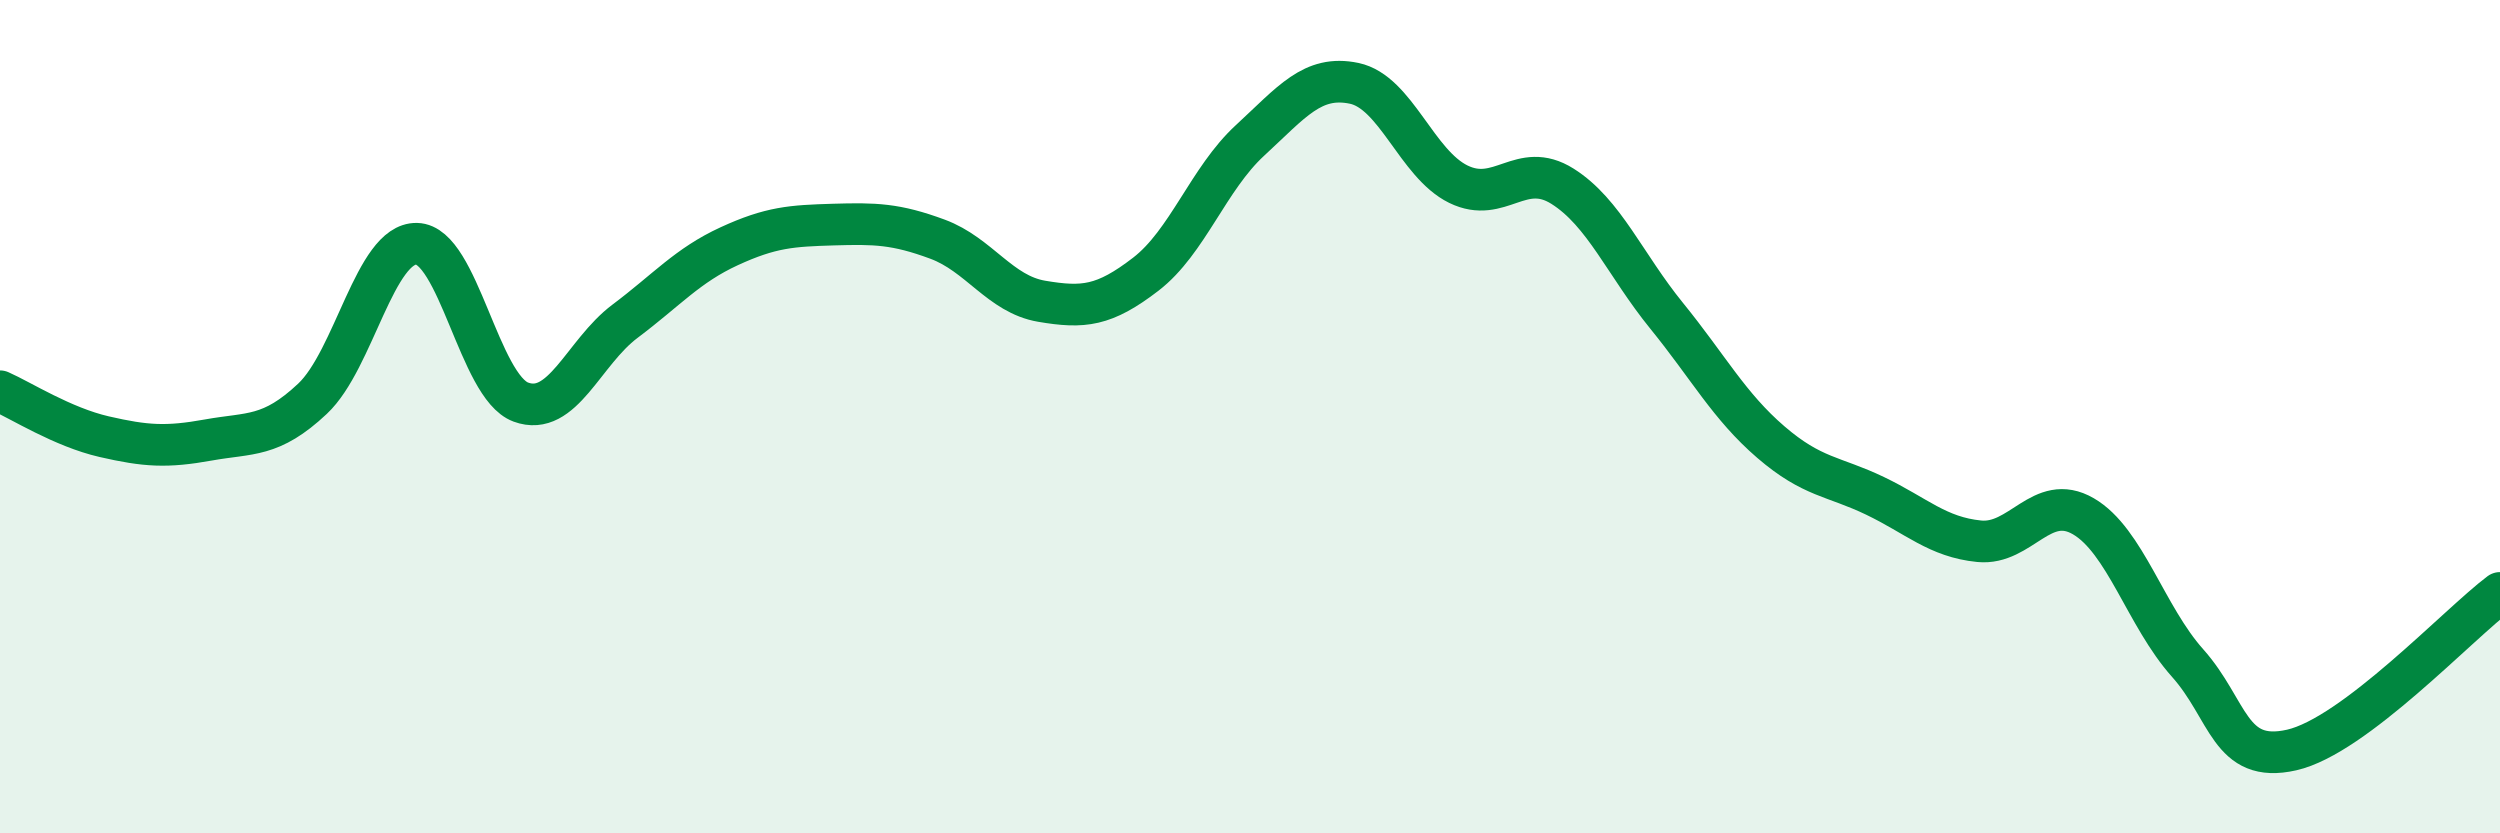
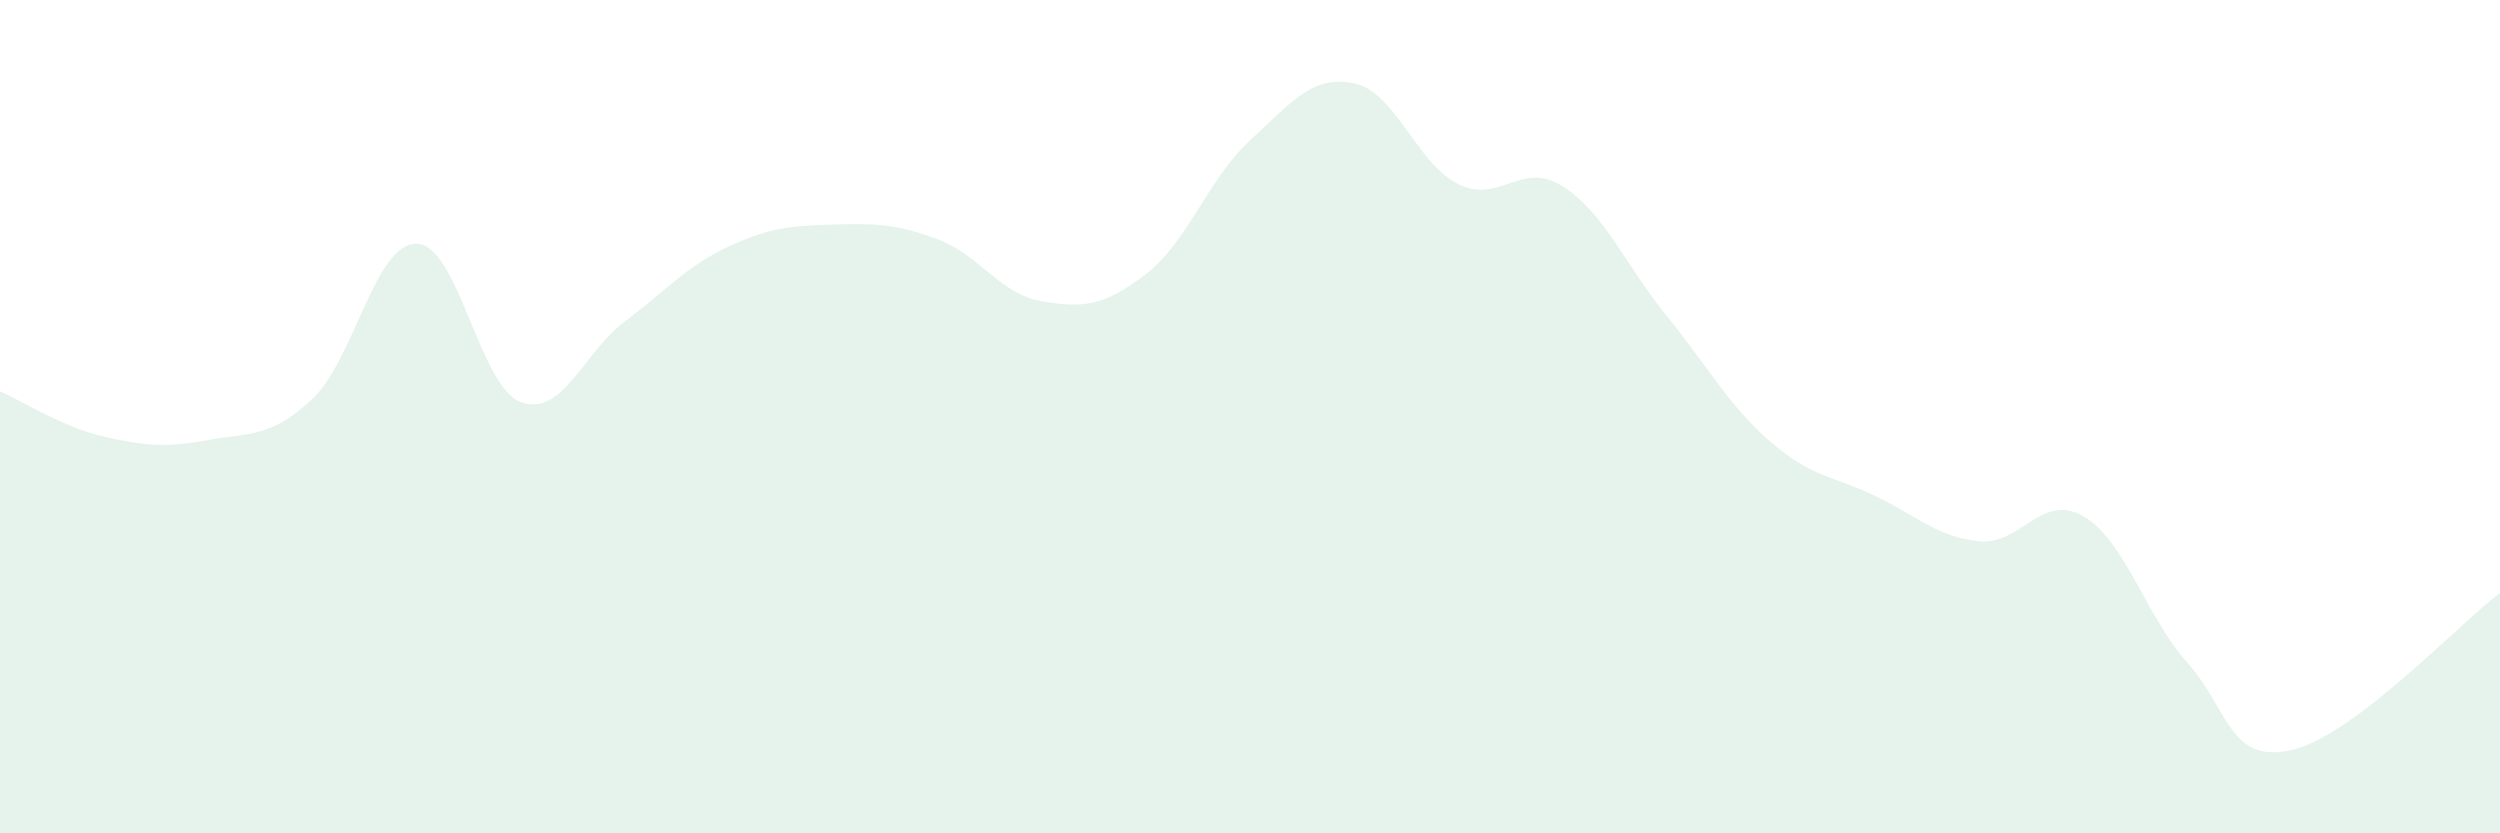
<svg xmlns="http://www.w3.org/2000/svg" width="60" height="20" viewBox="0 0 60 20">
  <path d="M 0,9.39 C 0.5,9.61 1.5,10.25 2.5,10.48 C 3.5,10.71 4,10.74 5,10.56 C 6,10.38 6.5,10.51 7.5,9.57 C 8.5,8.63 9,5.83 10,5.85 C 11,5.87 11.5,9.28 12.5,9.65 C 13.5,10.02 14,8.46 15,7.71 C 16,6.96 16.5,6.37 17.5,5.91 C 18.5,5.45 19,5.42 20,5.39 C 21,5.36 21.5,5.37 22.5,5.74 C 23.5,6.11 24,7.06 25,7.23 C 26,7.4 26.5,7.35 27.5,6.58 C 28.5,5.81 29,4.29 30,3.37 C 31,2.45 31.5,1.79 32.5,2 C 33.5,2.21 34,3.93 35,4.42 C 36,4.91 36.5,3.84 37.5,4.47 C 38.5,5.1 39,6.35 40,7.58 C 41,8.81 41.5,9.75 42.5,10.61 C 43.5,11.47 44,11.42 45,11.9 C 46,12.38 46.5,12.89 47.5,12.99 C 48.5,13.09 49,11.81 50,12.39 C 51,12.97 51.5,14.79 52.5,15.91 C 53.5,17.03 53.5,18.34 55,18 C 56.5,17.66 59,14.98 60,14.23L60 20L0 20Z" fill="#008740" opacity="0.1" stroke-linecap="round" stroke-linejoin="round" />
-   <path d="M 0,9.39 C 0.5,9.61 1.5,10.25 2.5,10.48 C 3.5,10.71 4,10.74 5,10.56 C 6,10.38 6.5,10.51 7.5,9.57 C 8.5,8.63 9,5.83 10,5.85 C 11,5.87 11.5,9.28 12.5,9.65 C 13.5,10.02 14,8.46 15,7.71 C 16,6.96 16.5,6.37 17.5,5.91 C 18.5,5.45 19,5.42 20,5.39 C 21,5.36 21.5,5.37 22.5,5.74 C 23.5,6.11 24,7.06 25,7.23 C 26,7.4 26.5,7.35 27.5,6.58 C 28.5,5.81 29,4.29 30,3.37 C 31,2.45 31.5,1.79 32.5,2 C 33.5,2.21 34,3.93 35,4.42 C 36,4.91 36.5,3.84 37.5,4.47 C 38.5,5.1 39,6.35 40,7.58 C 41,8.81 41.5,9.75 42.5,10.61 C 43.5,11.47 44,11.42 45,11.9 C 46,12.38 46.5,12.89 47.5,12.99 C 48.5,13.09 49,11.81 50,12.39 C 51,12.97 51.5,14.79 52.5,15.91 C 53.5,17.03 53.5,18.34 55,18 C 56.5,17.66 59,14.98 60,14.23" stroke="#008740" stroke-width="1" fill="none" stroke-linecap="round" stroke-linejoin="round" />
</svg>